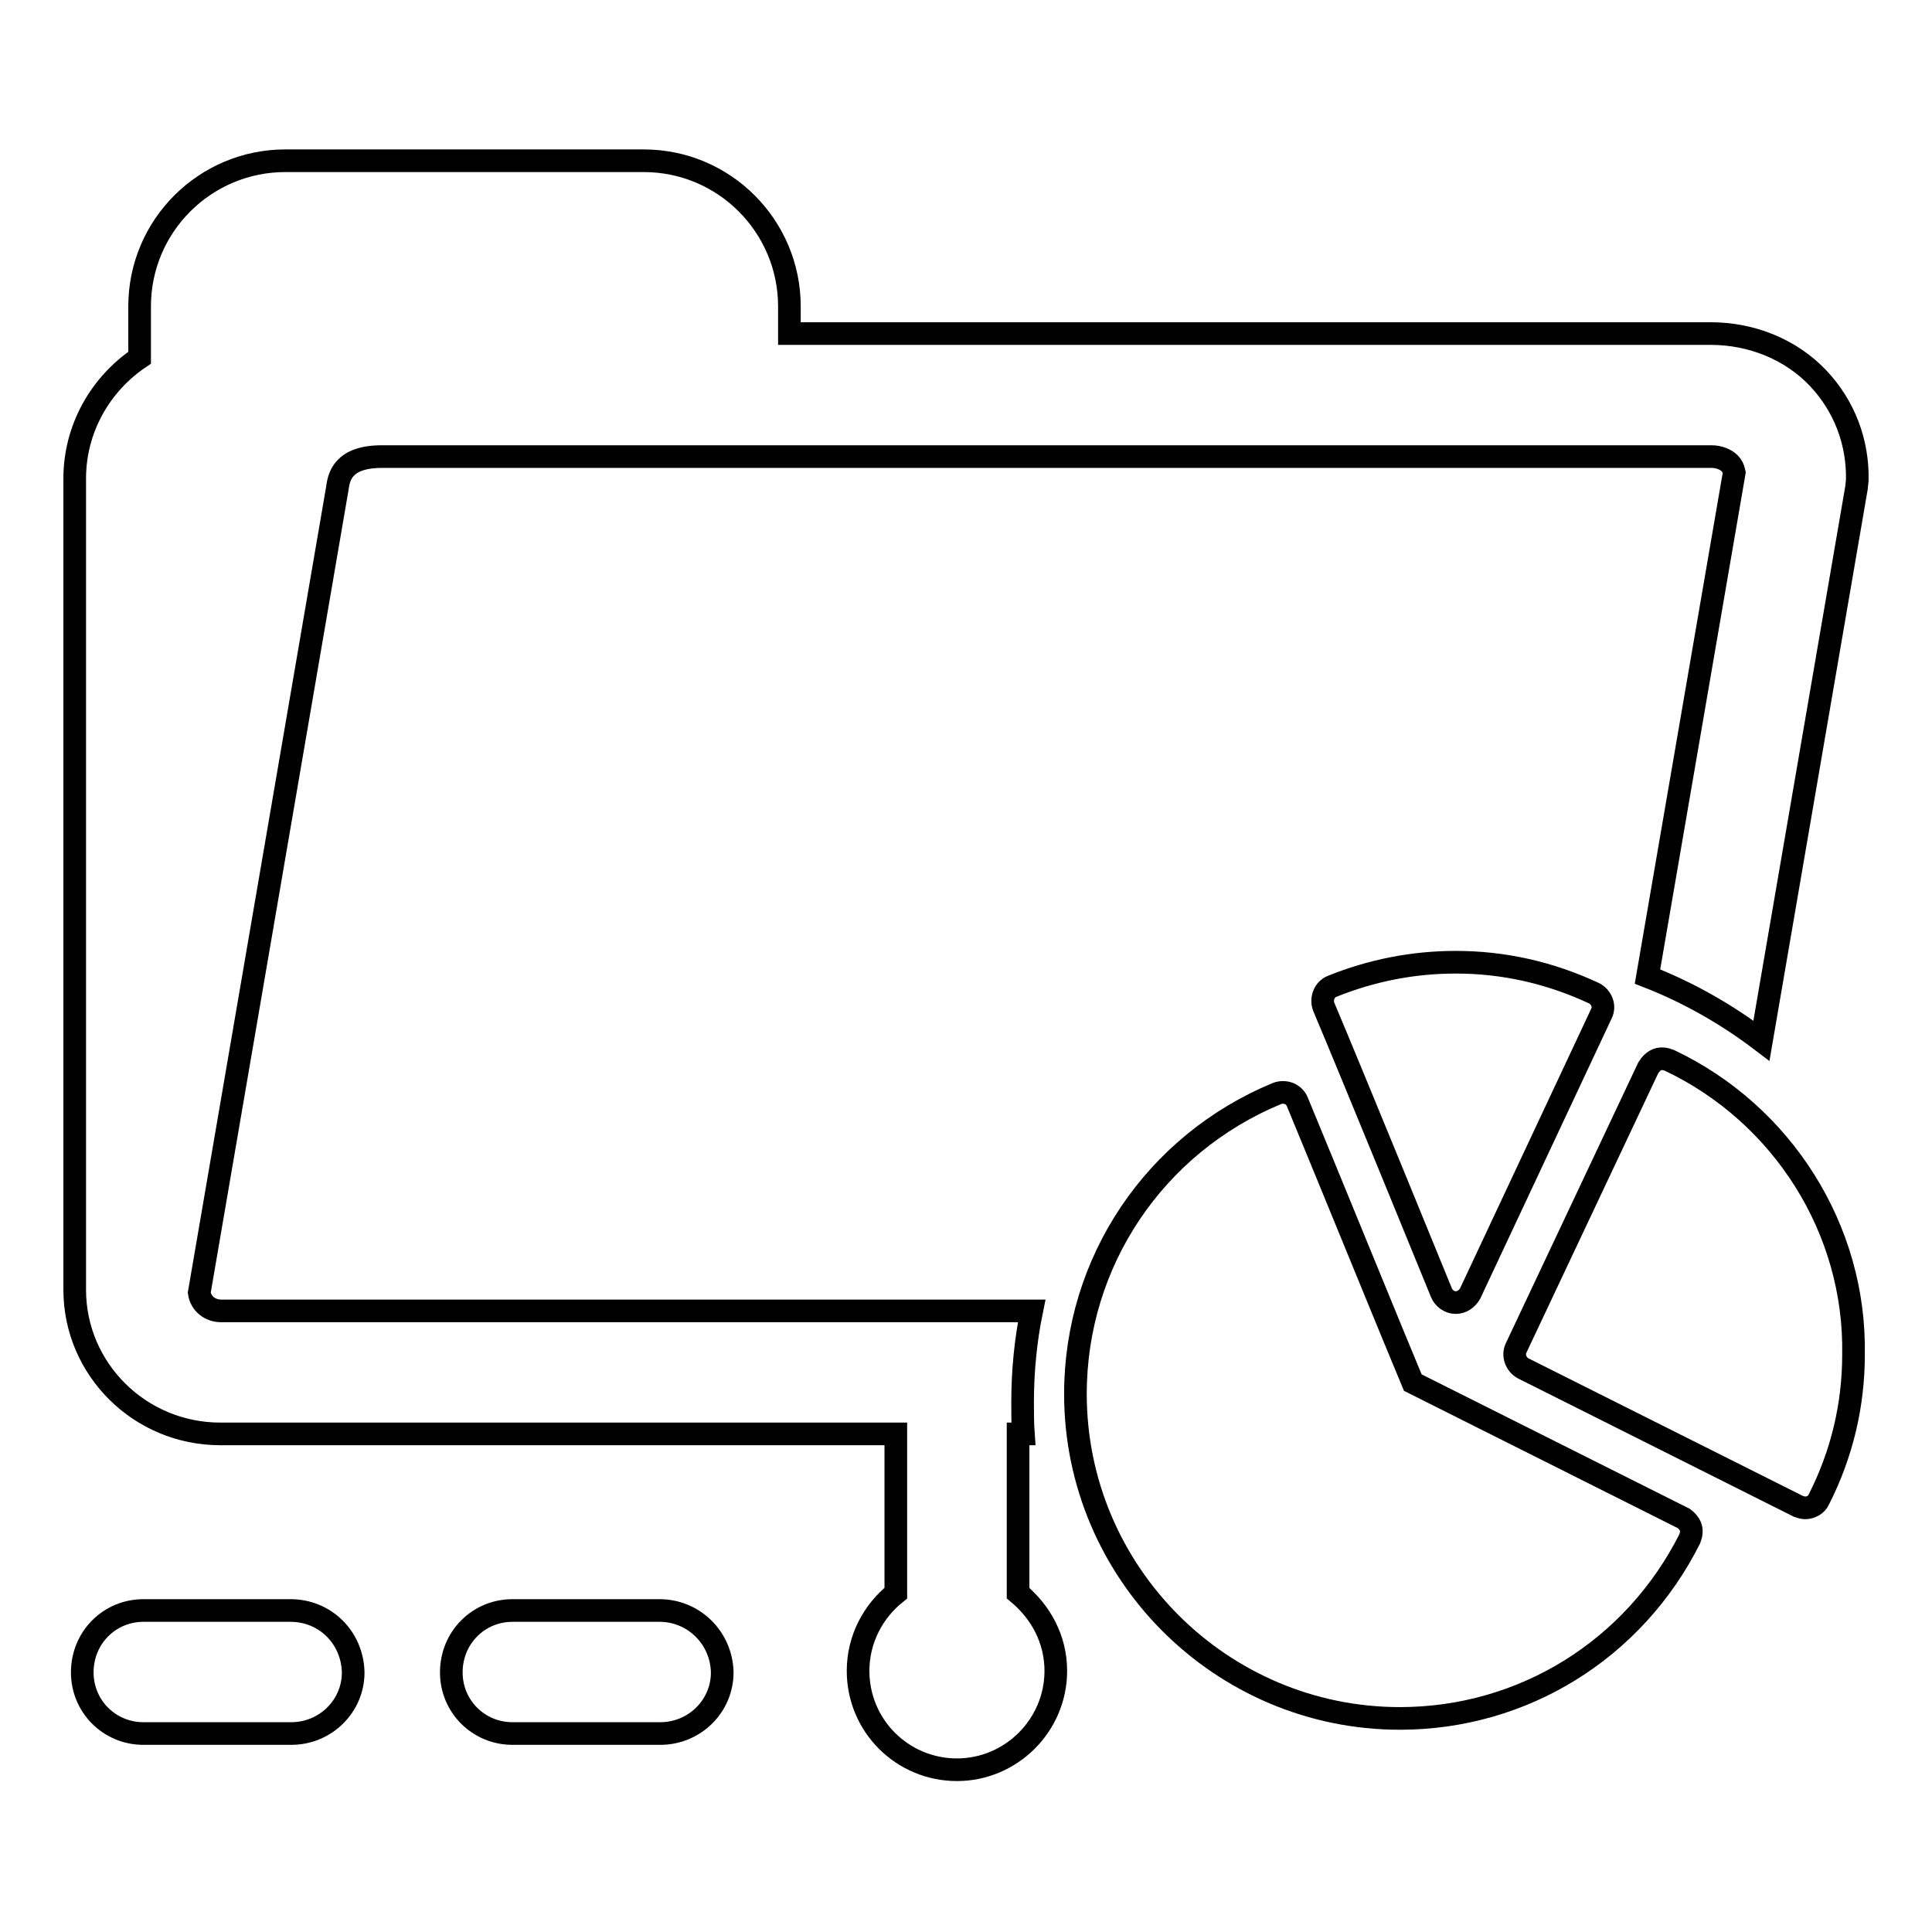
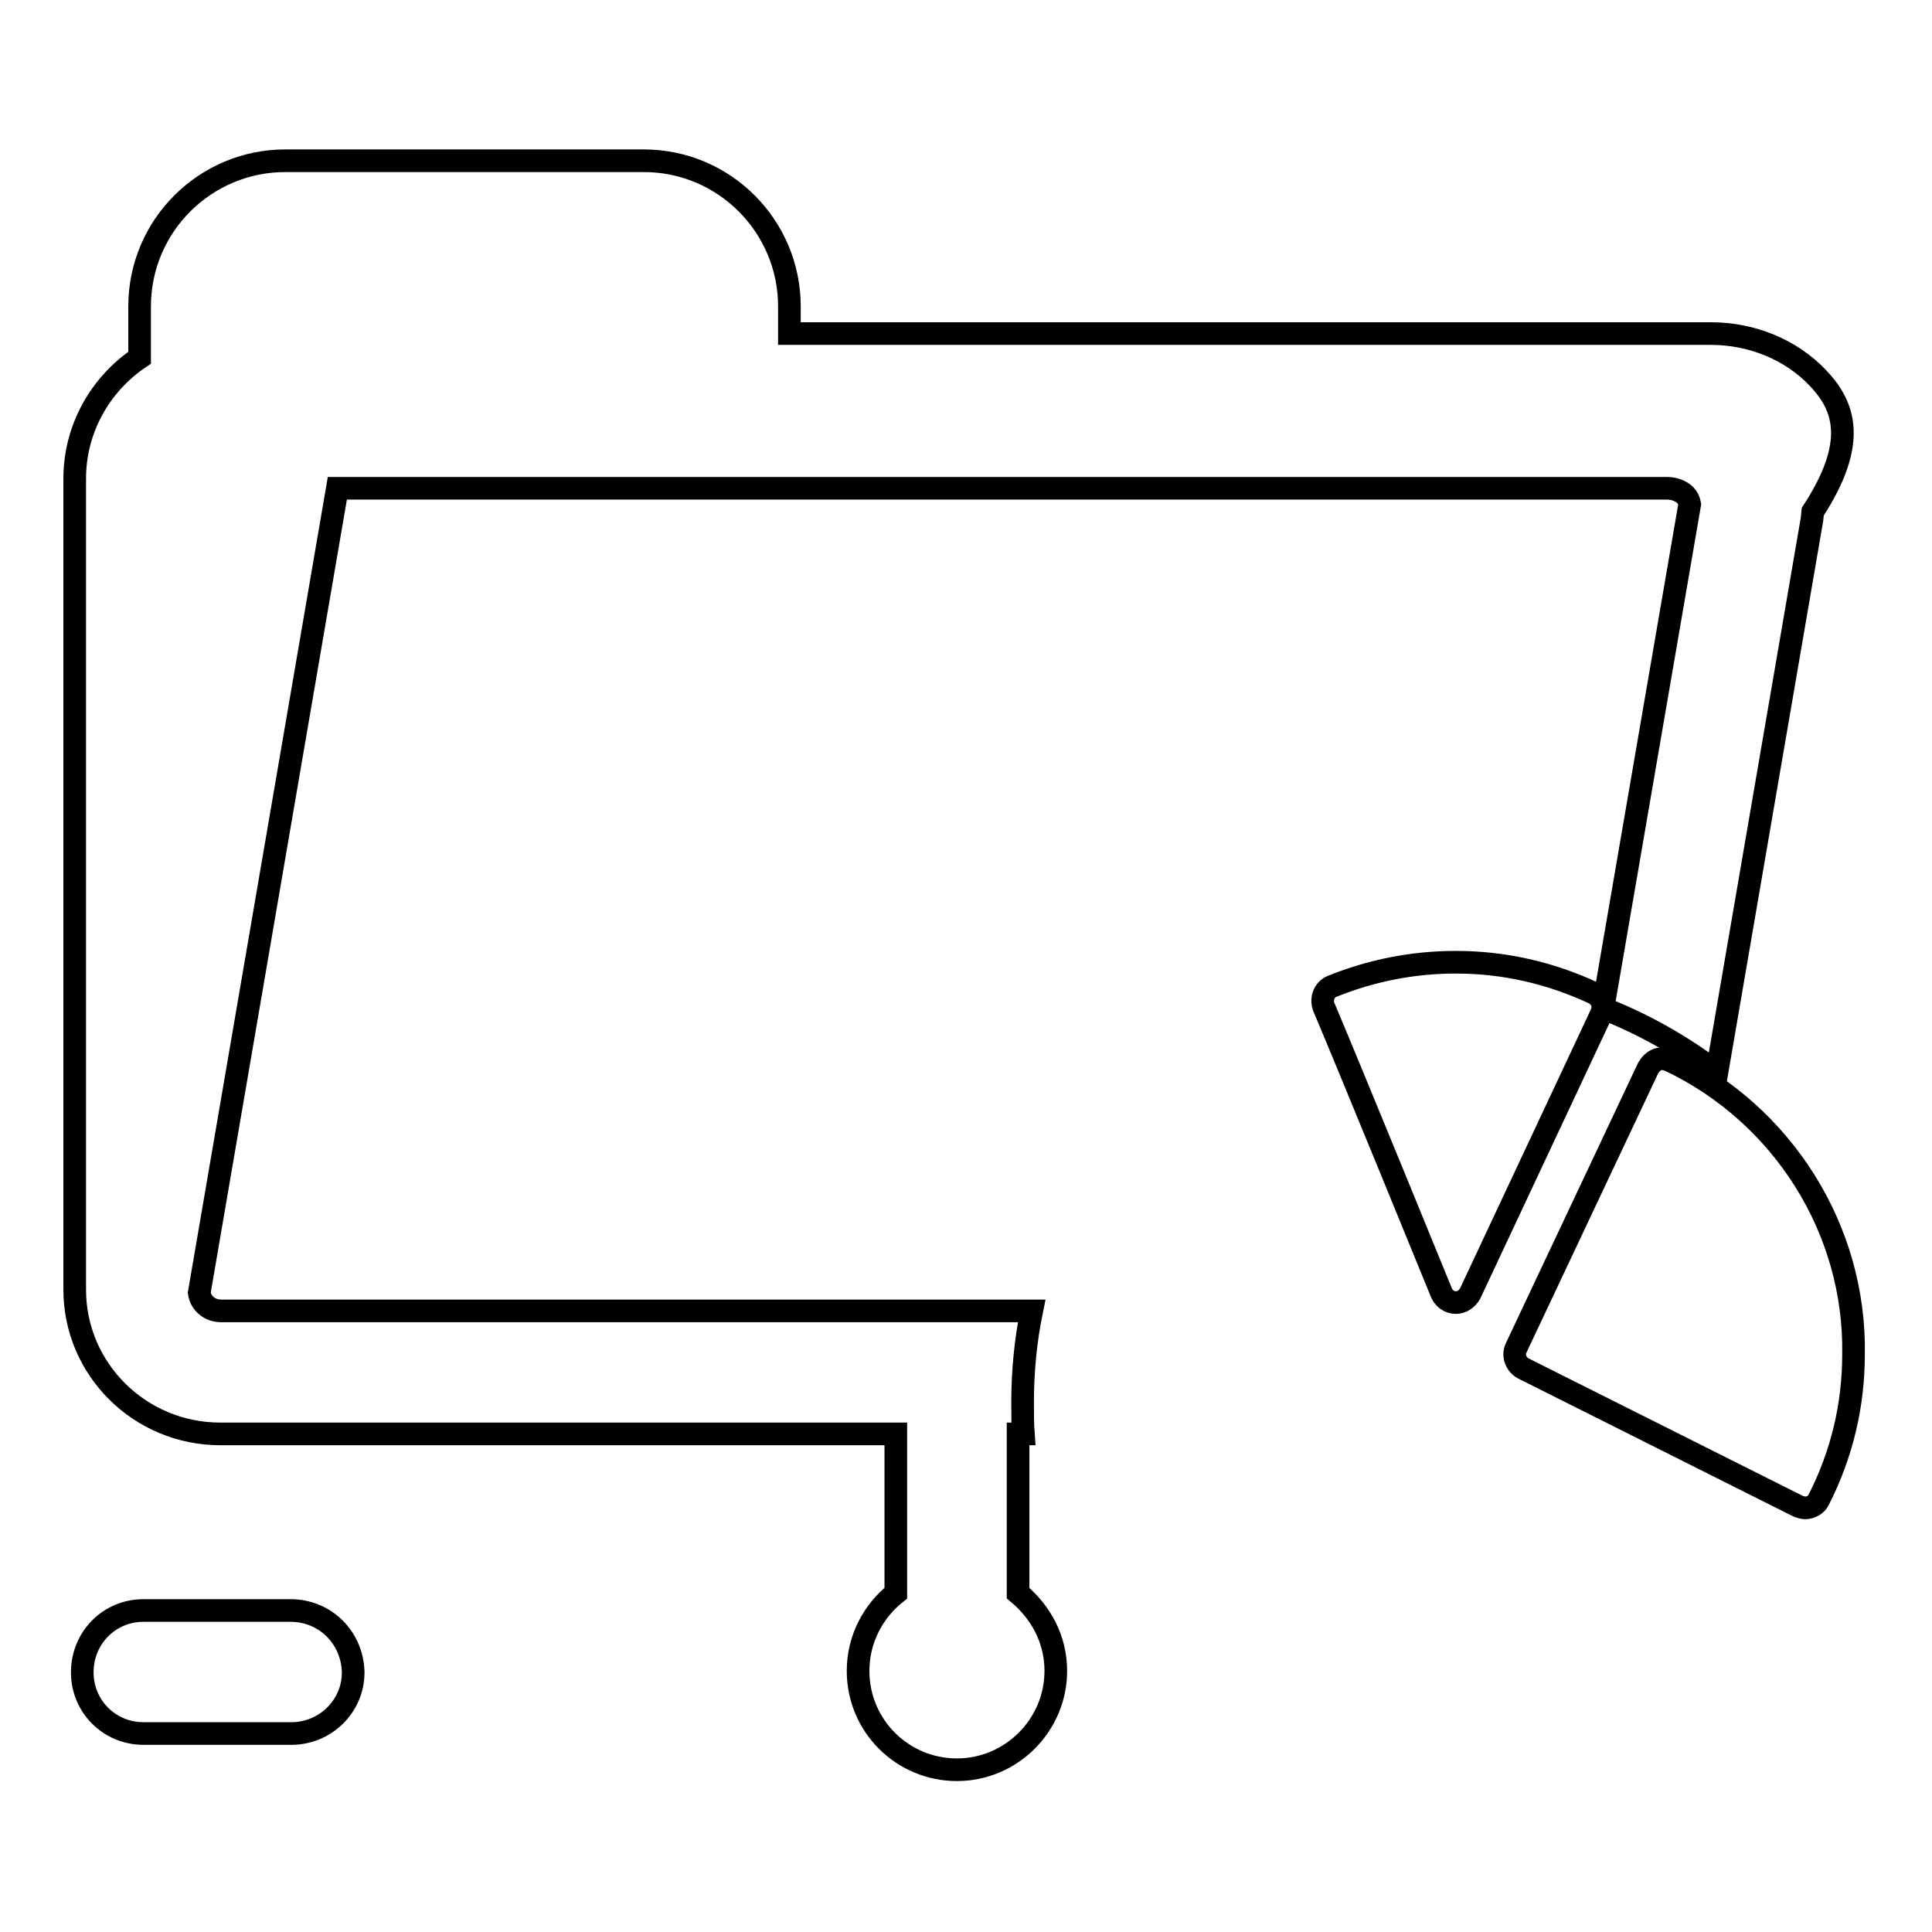
<svg xmlns="http://www.w3.org/2000/svg" version="1.1" x="0px" y="0px" viewBox="0 0 256 256" enable-background="new 0 0 256 256" xml:space="preserve">
  <g>
    <g>
-       <path stroke-width="3" fill-opacity="0" stroke="#000000" d="M87.4,213.4H67.9c-4.5,0-8.1,3.6-8.1,8.2c0,4.5,3.6,8.1,8.1,8.1h19.6c4.5,0,8.2-3.6,8.2-8.1C95.6,217,91.9,213.4,87.4,213.4z" />
      <path stroke-width="3" fill-opacity="0" stroke="#000000" d="M38.5,213.4H19c-4.5,0-8.1,3.6-8.1,8.2c0,4.5,3.6,8.1,8.1,8.1h19.6c4.5,0,8.2-3.6,8.2-8.1C46.7,217,43.1,213.4,38.5,213.4z" />
-       <path stroke-width="3" fill-opacity="0" stroke="#000000" d="M240.9,50.1c-3.6-3.8-8.8-5.9-14.2-5.9h-18.5H104.6v-3.6c0-10.6-8.6-19.3-19.3-19.3H37.8c-10.6,0-19.3,8.6-19.3,19.3v6.8c-5.2,3.5-8.6,9.4-8.6,16v107.4c0,0,0,0,0,0.1v0c0,10.5,8.6,19.1,19.3,19.1h89.5v21.1c-3,2.4-5,6.1-5,10.3c0,7.3,5.9,13.1,13.1,13.1c7.2,0,13.1-5.9,13.1-13.1c0-4.2-2-7.8-5-10.3v-21.1h0.7c-0.1-1.4-0.1-2.8-0.1-4.2c0-4.1,0.4-8.2,1.2-12.1H29.3c-1.5,0-2.7-1-2.9-2.4L44.7,64.7c0.2-1.5,0.7-4.2,5.9-4.2h176.2c1,0,1.9,0.4,2.4,0.9c0.3,0.3,0.5,0.7,0.6,1.2l-11.5,66.8c5.4,2.1,10.5,5,15.1,8.5l12.6-73.3l0.1-1C246.2,58.6,244.4,53.8,240.9,50.1z" />
+       <path stroke-width="3" fill-opacity="0" stroke="#000000" d="M240.9,50.1c-3.6-3.8-8.8-5.9-14.2-5.9h-18.5H104.6v-3.6c0-10.6-8.6-19.3-19.3-19.3H37.8c-10.6,0-19.3,8.6-19.3,19.3v6.8c-5.2,3.5-8.6,9.4-8.6,16v107.4c0,0,0,0,0,0.1v0c0,10.5,8.6,19.1,19.3,19.1h89.5v21.1c-3,2.4-5,6.1-5,10.3c0,7.3,5.9,13.1,13.1,13.1c7.2,0,13.1-5.9,13.1-13.1c0-4.2-2-7.8-5-10.3v-21.1h0.7c-0.1-1.4-0.1-2.8-0.1-4.2c0-4.1,0.4-8.2,1.2-12.1H29.3c-1.5,0-2.7-1-2.9-2.4L44.7,64.7h176.2c1,0,1.9,0.4,2.4,0.9c0.3,0.3,0.5,0.7,0.6,1.2l-11.5,66.8c5.4,2.1,10.5,5,15.1,8.5l12.6-73.3l0.1-1C246.2,58.6,244.4,53.8,240.9,50.1z" />
      <path stroke-width="3" fill-opacity="0" stroke="#000000" d="M191,171.3c0.3,0.7,1,1.3,1.9,1.3c0,0,0,0,0,0c0.8,0,1.5-0.5,1.9-1.2l17.4-37.1c0.5-1,0-2.2-1-2.7c-5.8-2.7-11.9-4.1-18.3-4.1c-5.7,0-11.2,1.1-16.4,3.2c-1,0.4-1.5,1.6-1.1,2.7C179,141.9,191,171.3,191,171.3z" />
      <path stroke-width="3" fill-opacity="0" stroke="#000000" d="M221.2,140.5c-0.5-0.2-1.1-0.3-1.6-0.1c-0.5,0.2-0.9,0.6-1.2,1.1l-17.5,37.1c-0.5,1,0,2.2,0.9,2.7l36.5,18.3c0.3,0.1,0.6,0.2,0.9,0.2c0.7,0,1.5-0.4,1.8-1.1c3.1-6.1,4.6-12.6,4.6-19.2C245.9,162.9,236.2,147.6,221.2,140.5z" />
-       <path stroke-width="3" fill-opacity="0" stroke="#000000" d="M223.1,201.2l-35.9-18c-1.9-4.5-12.1-29.5-15.3-37.2c-0.2-0.5-0.6-0.9-1.1-1.1s-1.1-0.2-1.6,0c-16.2,6.7-26.7,22.3-26.7,39.8c0,23.7,19.3,43,43,43c16.3,0,31-9.1,38.4-23.8c0.2-0.5,0.3-1.1,0.1-1.6S223.5,201.5,223.1,201.2z" />
    </g>
  </g>
</svg>